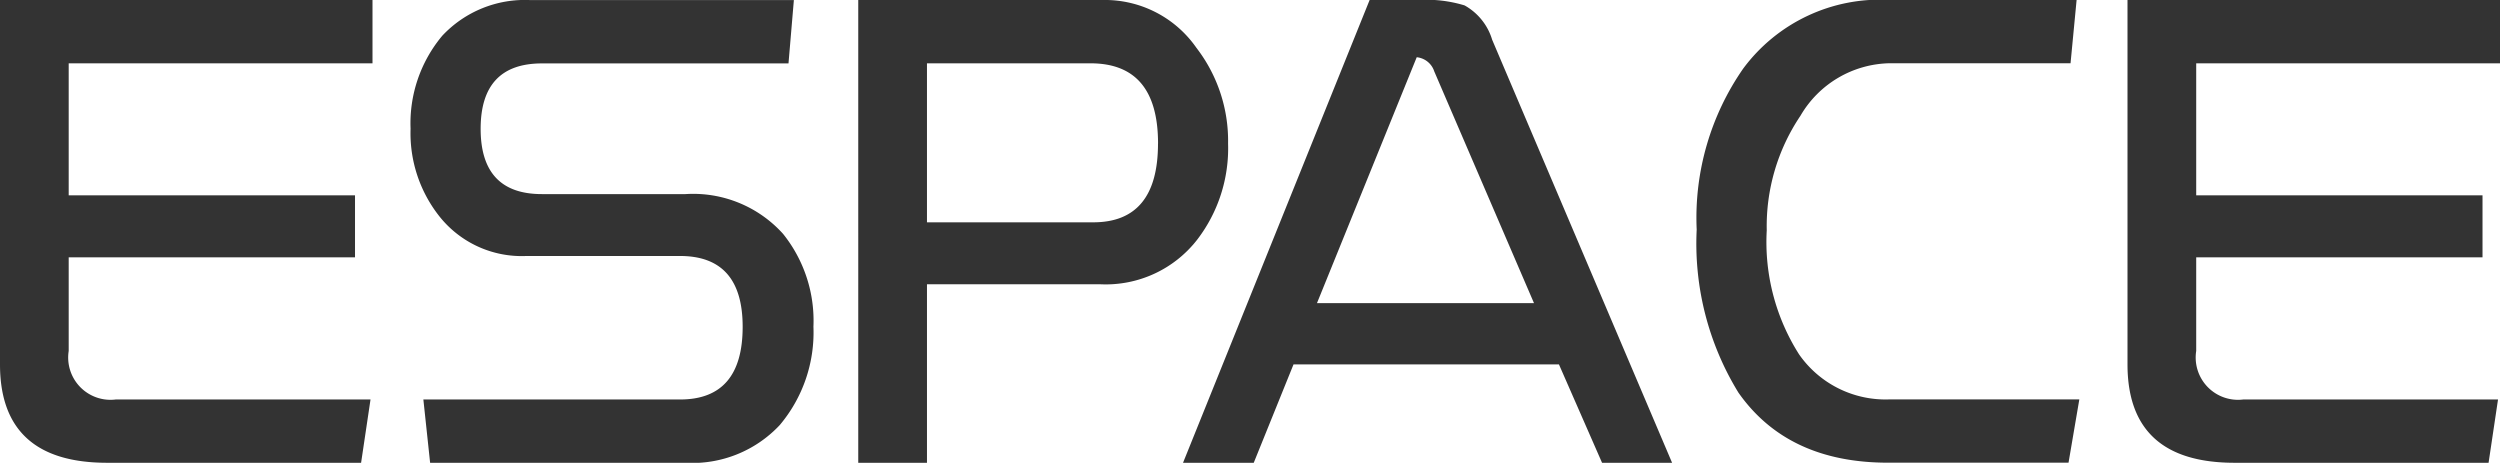
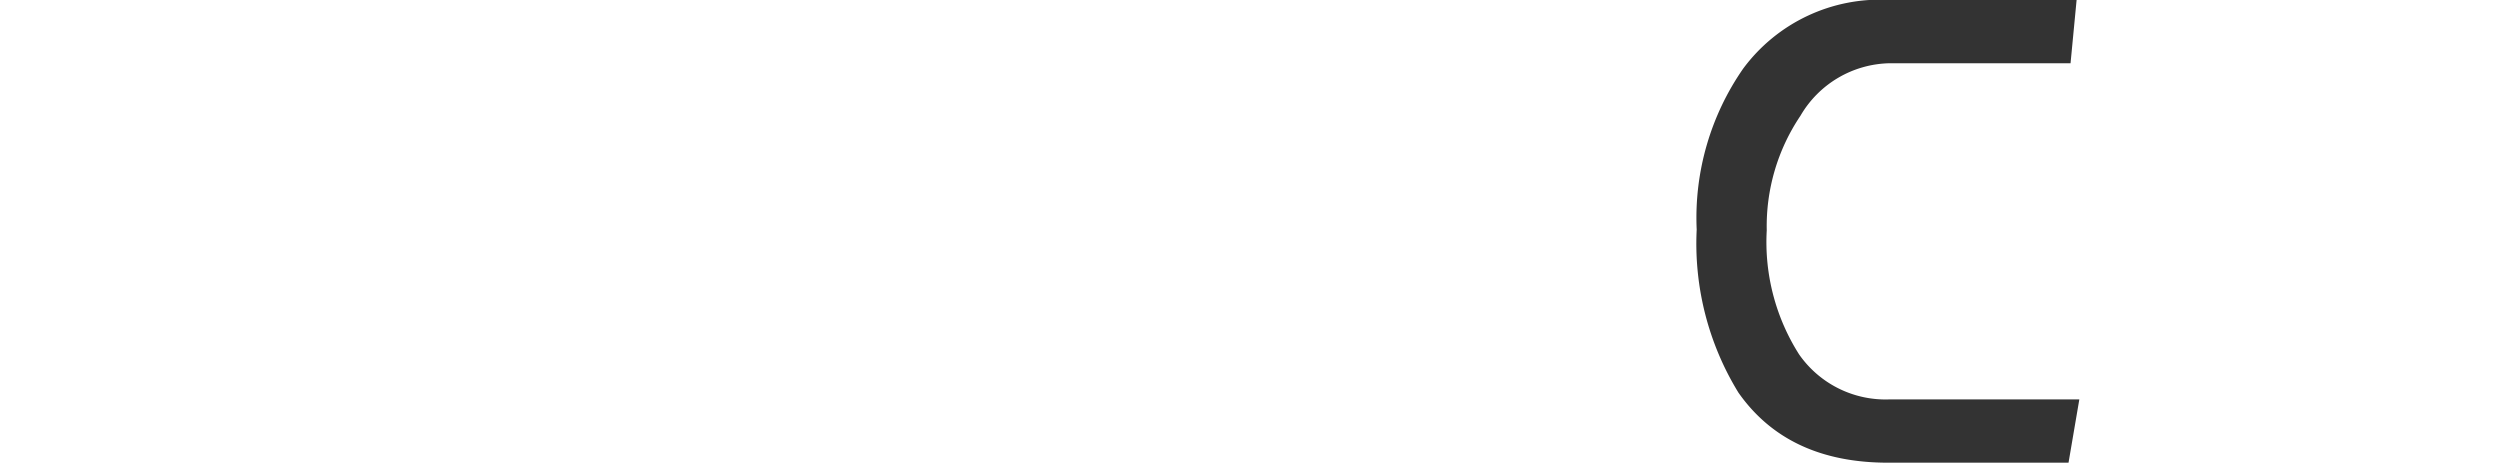
<svg xmlns="http://www.w3.org/2000/svg" width="117.8" height="21.807" viewBox="0 0 117.8 21.807">
  <g transform="translate(-398.88 -260.981)">
    <g transform="translate(398.88 260.981)">
-       <path d="M416.432,263.964H402.117v6.222h13.491v2.921H402.117v4.411a1.993,1.993,0,0,0,2.222,2.286h12l-.444,2.983H403.926q-5.045,0-5.046-4.635V260.981h17.552Z" transform="translate(-398.88 -260.981)" fill="#333" />
-       <path d="M434.054,276.376a6.771,6.771,0,0,1-1.588,4.635,5.647,5.647,0,0,1-4.444,1.777h-12.03l-.318-2.983h12.093q2.954,0,2.952-3.428,0-3.334-2.952-3.334h-7.236a4.95,4.95,0,0,1-4.127-1.9,6.308,6.308,0,0,1-1.333-4.095,6.431,6.431,0,0,1,1.492-4.381,5.331,5.331,0,0,1,4.158-1.682h12.411l-.253,2.984H421.261q-2.887,0-2.888,3.08t2.888,3.078h6.762a5.7,5.7,0,0,1,4.6,1.874A6.536,6.536,0,0,1,434.054,276.376Z" transform="translate(-395.725 -260.981)" fill="#333" />
-       <path d="M450.153,267.743a7.075,7.075,0,0,1-1.461,4.539,5.458,5.458,0,0,1-4.538,2.095h-8.189v8.412h-3.238V260.981h11.522a5.253,5.253,0,0,1,4.413,2.255A7.176,7.176,0,0,1,450.153,267.743Zm-3.3,0q0-3.776-3.175-3.778h-7.713v7.492H443.8Q446.852,271.456,446.851,267.743Z" transform="translate(-392.286 -260.981)" fill="#333" />
-       <path d="M468.579,282.788h-3.3l-2.031-4.635H450.74l-1.874,4.635h-3.332l8.793-21.807h2.284a6.207,6.207,0,0,1,2.19.255,2.758,2.758,0,0,1,1.3,1.619Zm-6.507-7.523-4.7-10.92a.969.969,0,0,0-.826-.667l-4.7,11.586Z" transform="translate(-389.79 -260.981)" fill="#333" />
      <path d="M483.821,279.8l-.509,2.983h-8.506q-4.73,0-7.047-3.3a13.417,13.417,0,0,1-1.968-7.682,12.317,12.317,0,0,1,2.19-7.586,8.022,8.022,0,0,1,6.888-3.238h8.824l-.286,2.984H474.9a4.971,4.971,0,0,0-4.221,2.477,9.311,9.311,0,0,0-1.587,5.4,9.865,9.865,0,0,0,1.523,5.84A4.965,4.965,0,0,0,474.9,279.8Z" transform="translate(-385.843 -260.981)" fill="#333" />
-       <path d="M500.333,263.964H486.018v6.222h13.491v2.921H486.018v4.411a1.993,1.993,0,0,0,2.222,2.286h12l-.445,2.983H487.827q-5.045,0-5.046-4.635V260.981h17.552Z" transform="translate(-382.533 -260.981)" fill="#333" />
    </g>
  </g>
</svg>